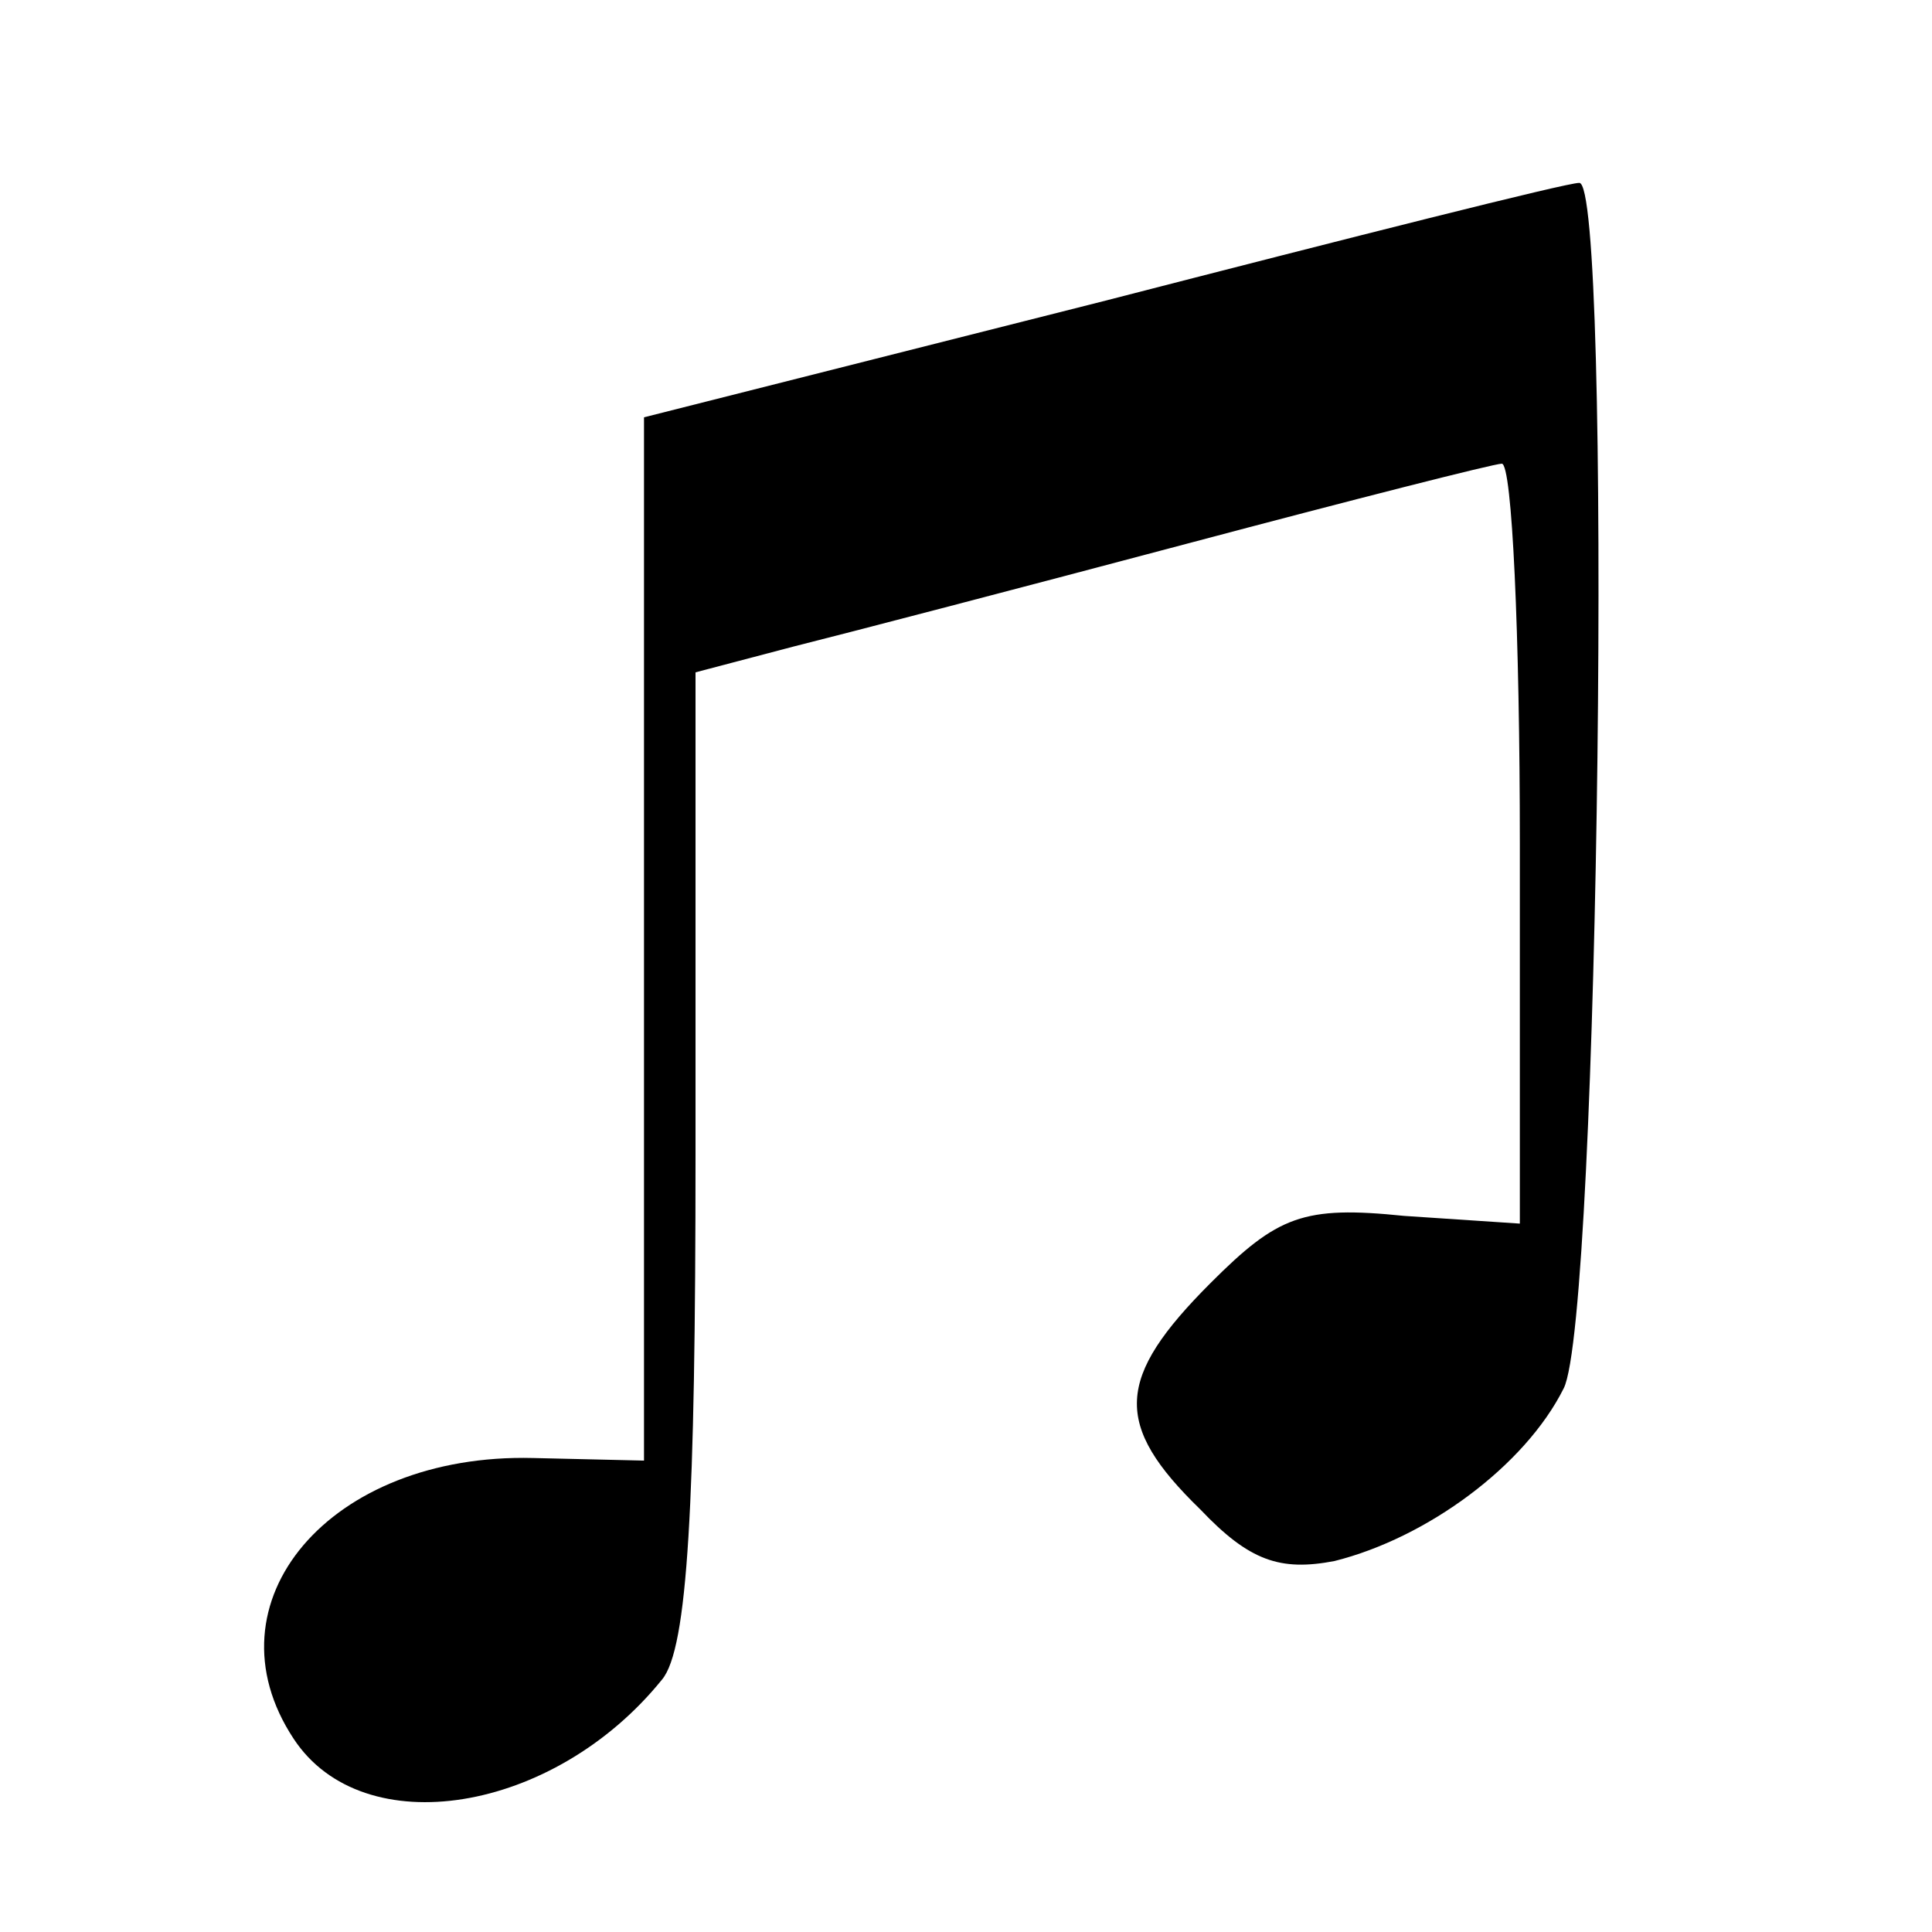
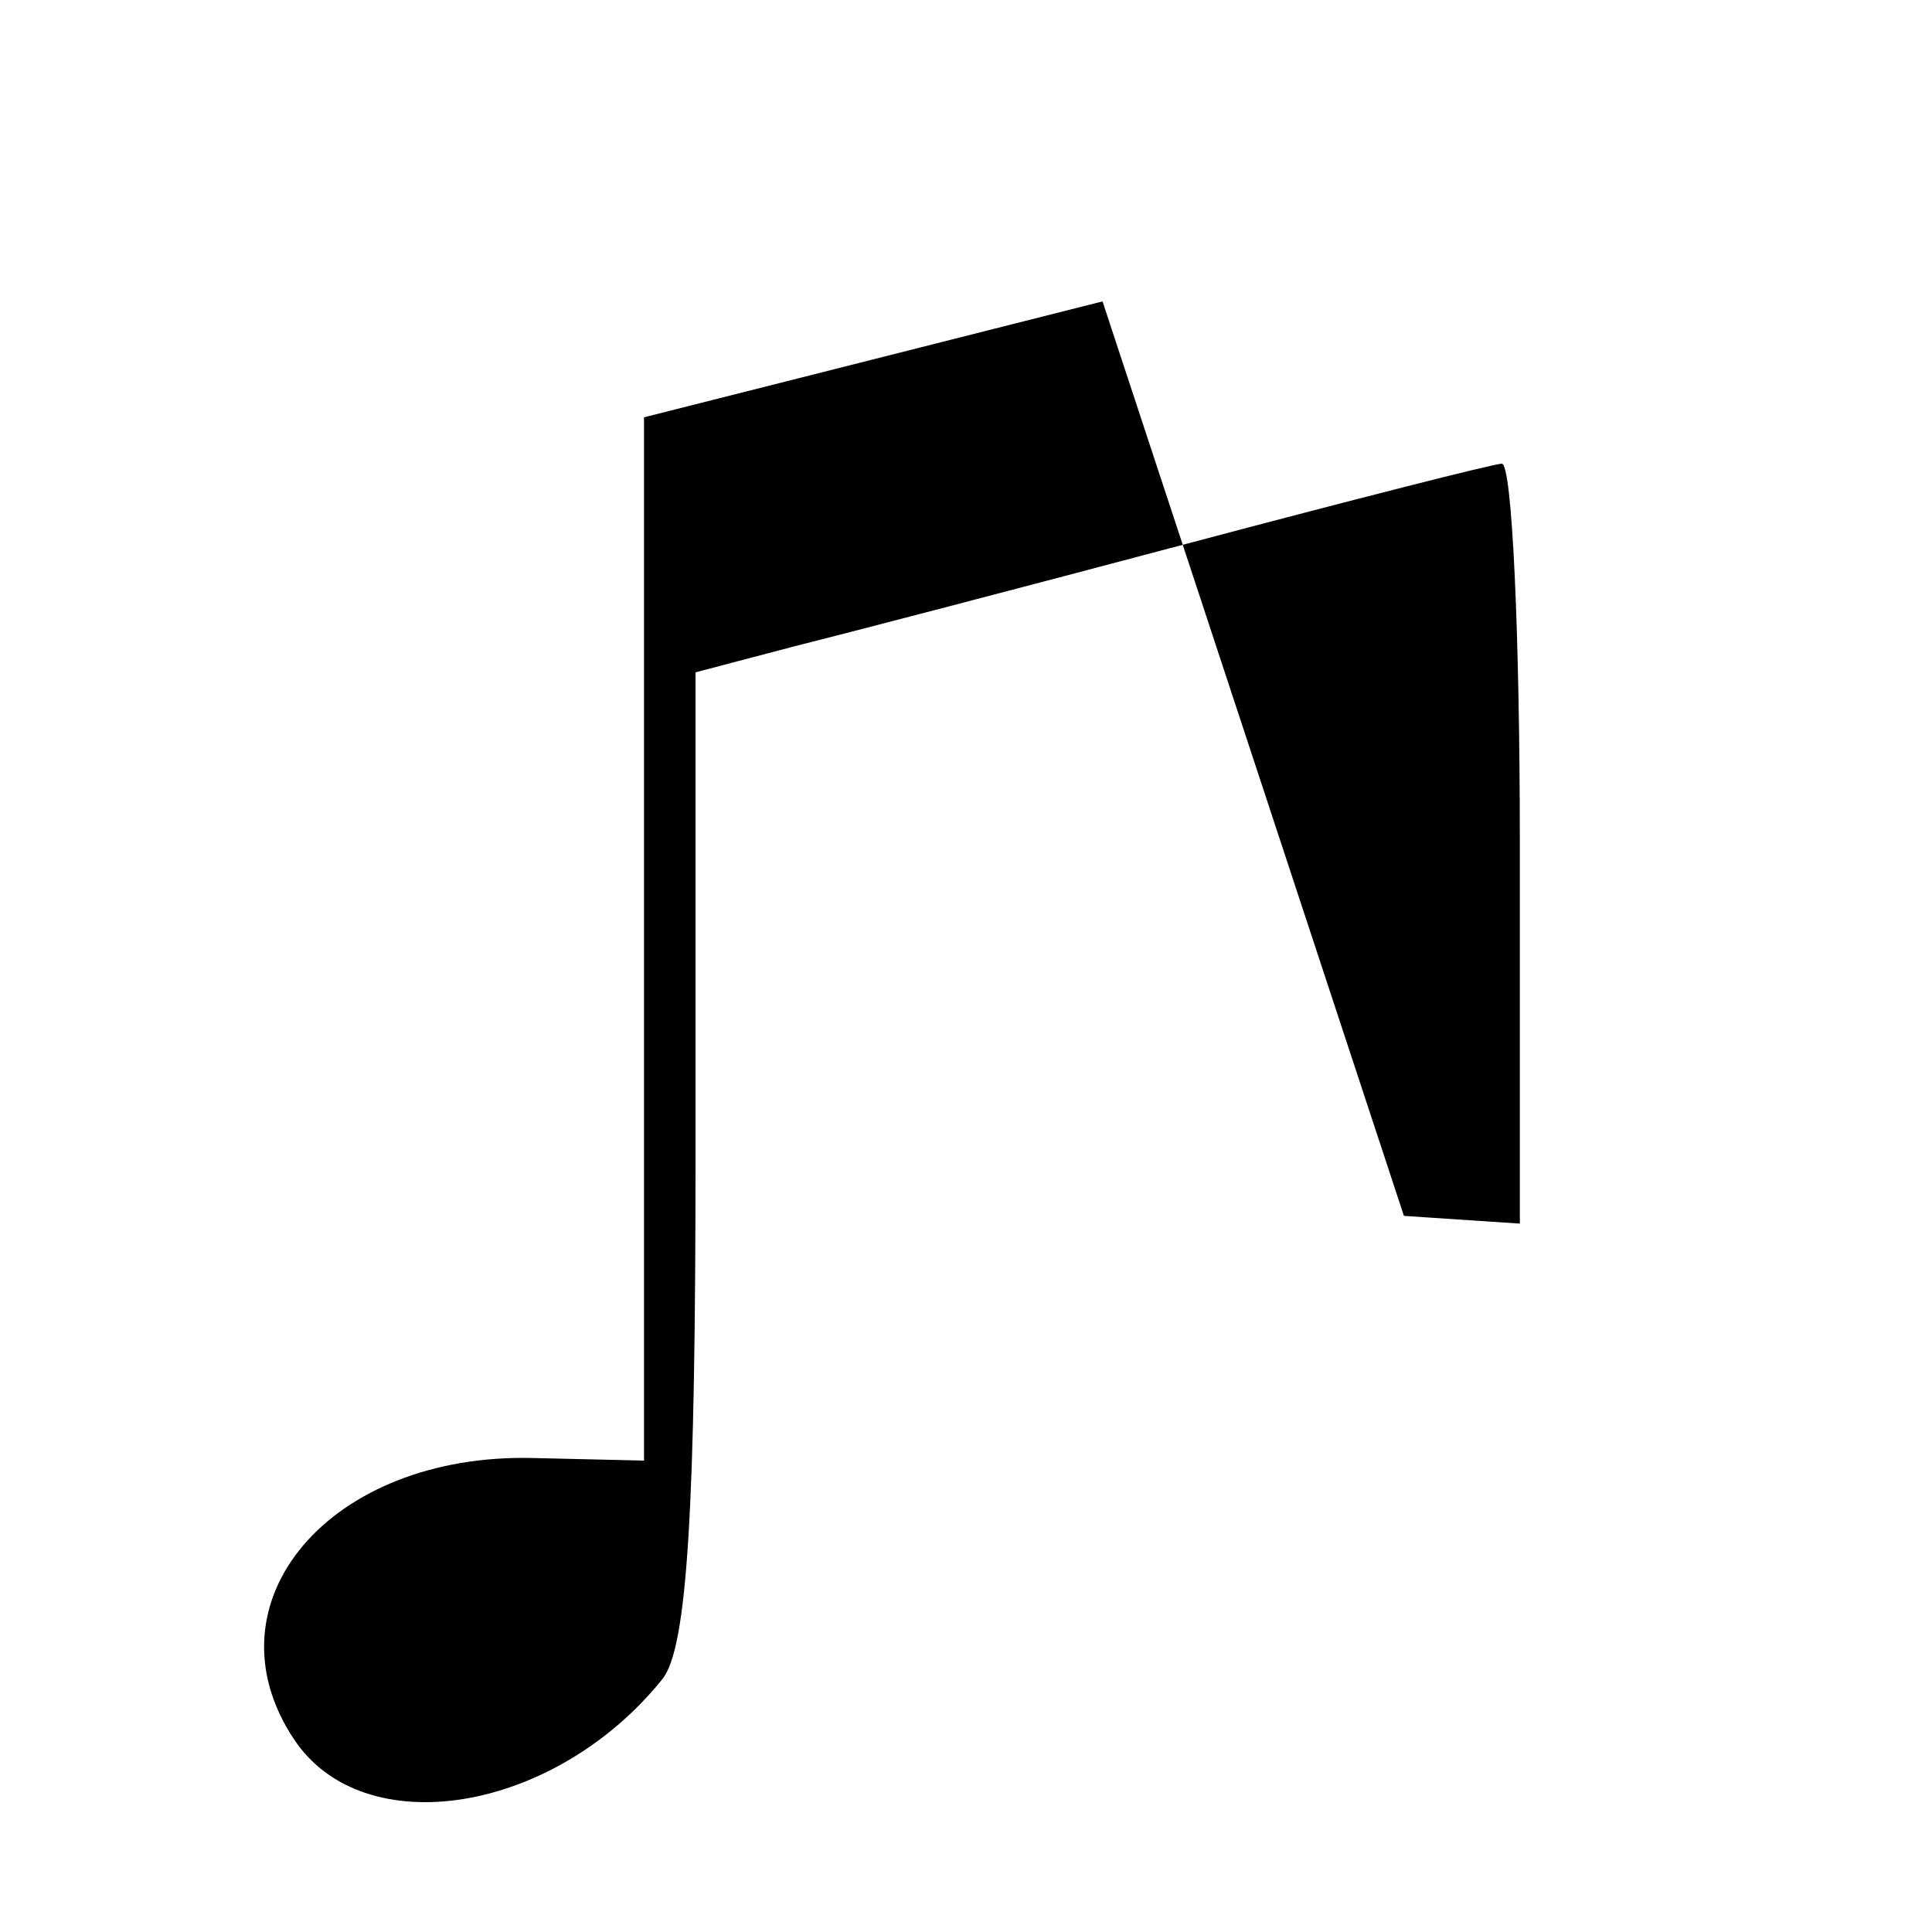
<svg xmlns="http://www.w3.org/2000/svg" version="1.0" width="75pt" height="75pt" viewBox="0 0 75 75" preserveAspectRatio="xMidYMid meet">
  <g transform="translate(0,75) scale(0.1,-0.1)" fill="#000000" stroke="none">
-     <path d="M428 633 l-178 -45 0 -203 0 -202 -43 1 c-79 2 -128 -56 -93 -109 27 -41 101 -29 143 23 10 12 13 68 13 204 l0 187 38 10 c20 5 89 23 153 40 64 17 119 31 122 31 4 0 7 -66 7 -148 l0 -147 -45 3 c-39 4 -49 0 -75 -26 -37 -37 -38 -55 -4 -88 19 -20 31 -24 52 -20 36 9 74 37 89 67 14 27 19 470 6 468 -5 0 -88 -21 -185 -46z" />
+     <path d="M428 633 l-178 -45 0 -203 0 -202 -43 1 c-79 2 -128 -56 -93 -109 27 -41 101 -29 143 23 10 12 13 68 13 204 l0 187 38 10 c20 5 89 23 153 40 64 17 119 31 122 31 4 0 7 -66 7 -148 l0 -147 -45 3 z" />
  </g>
</svg>